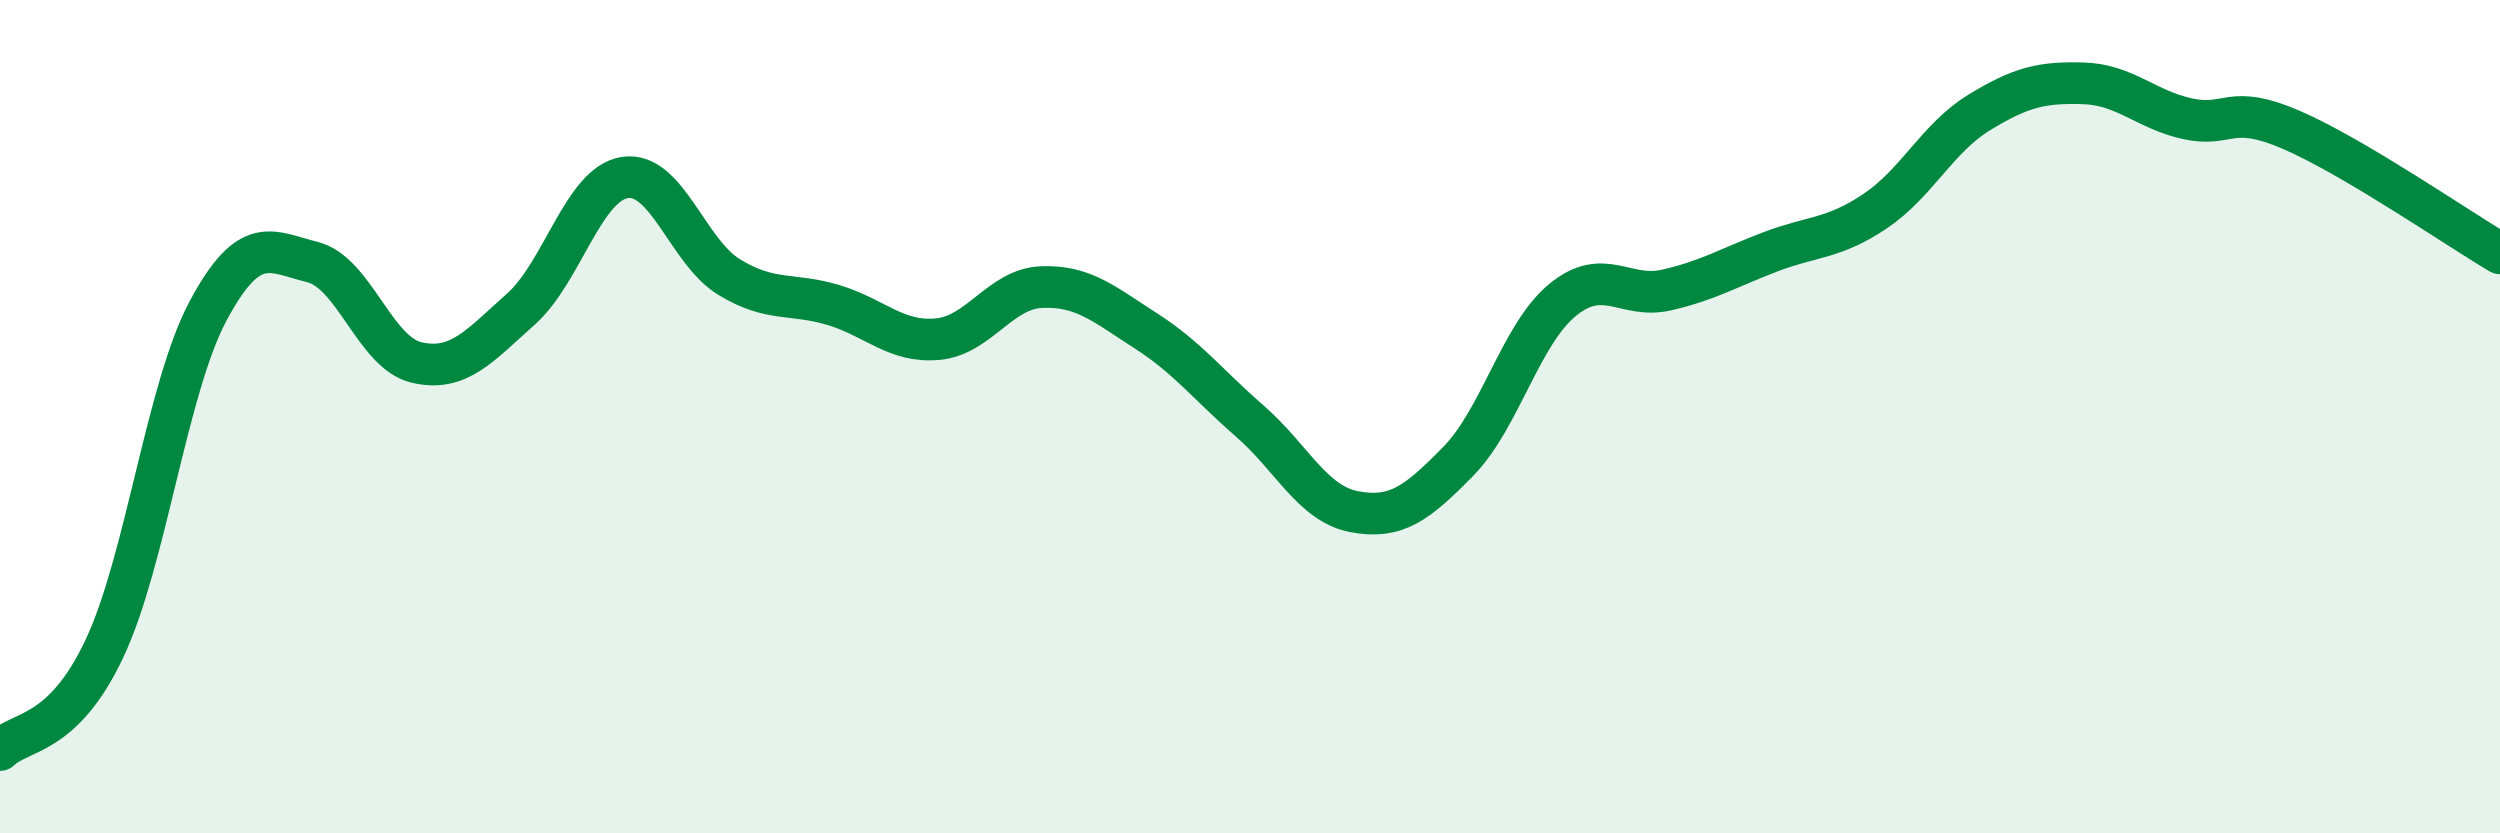
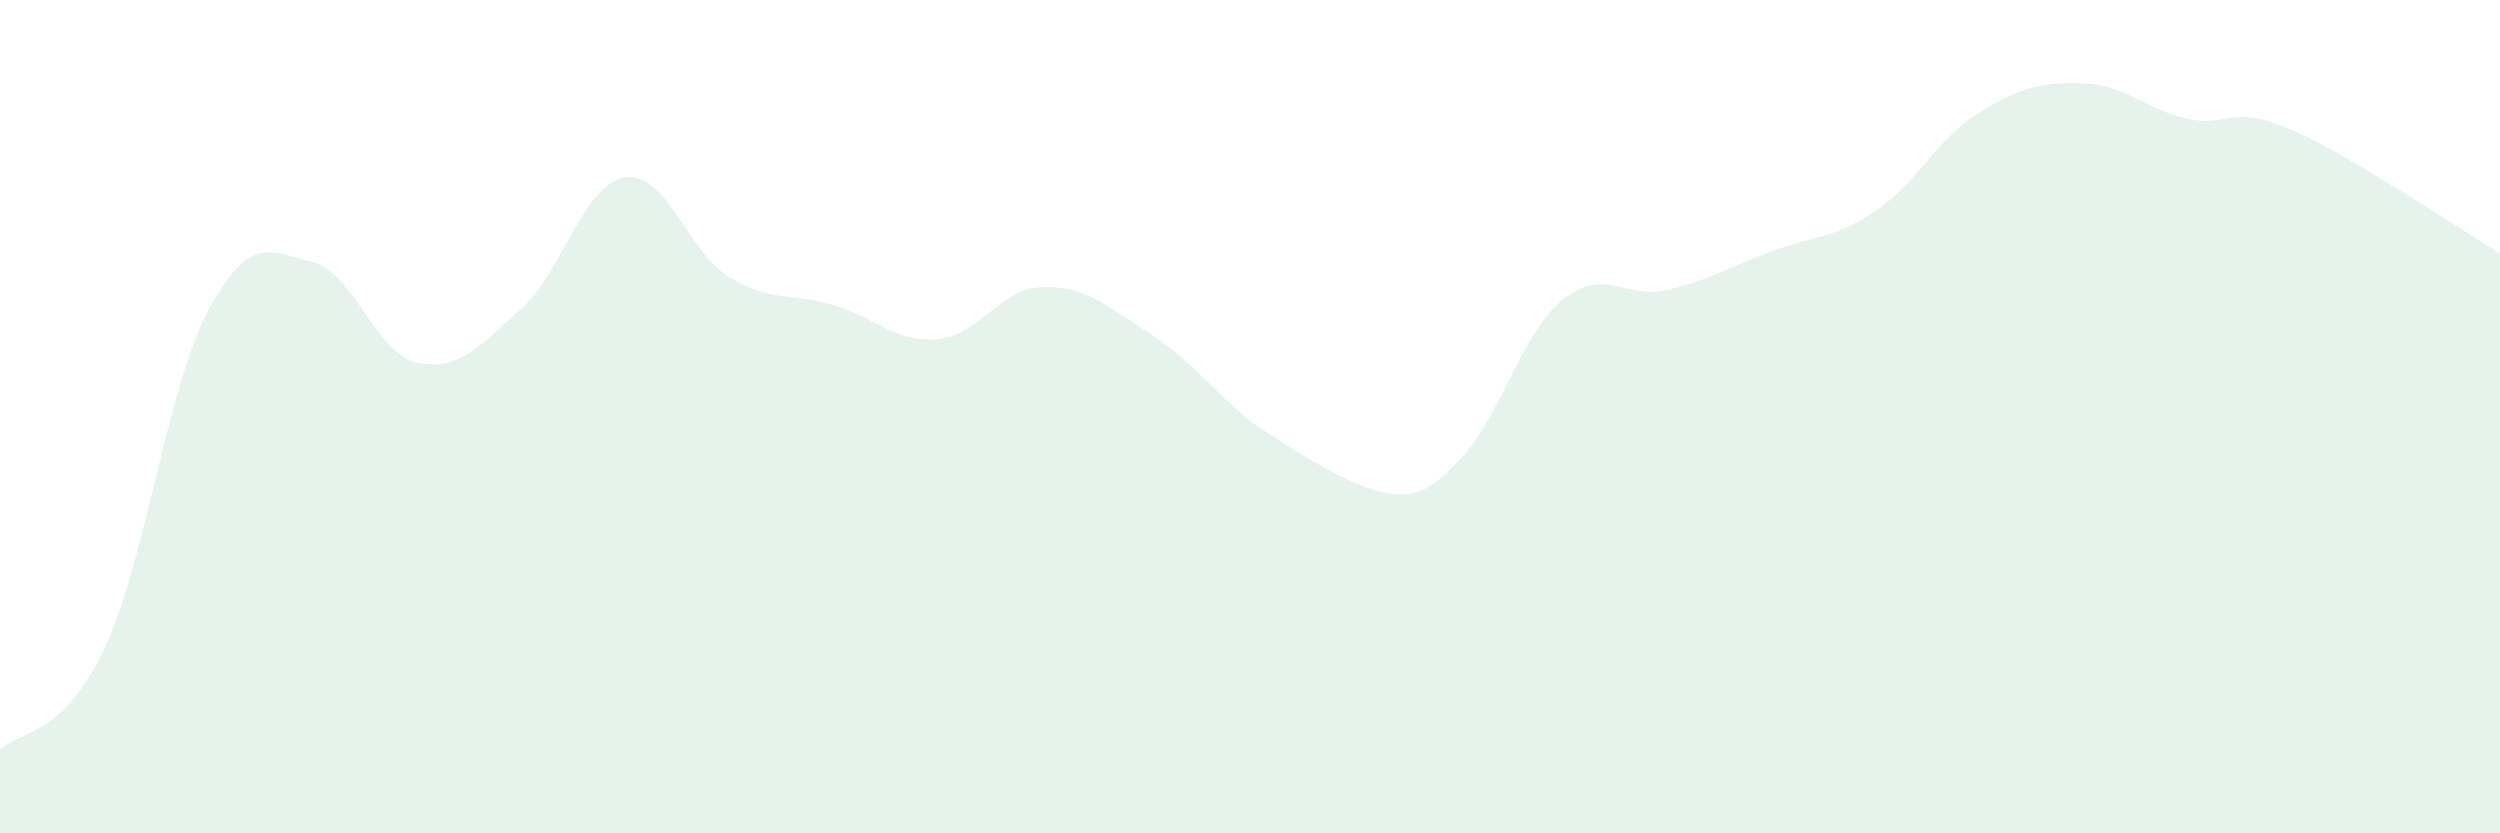
<svg xmlns="http://www.w3.org/2000/svg" width="60" height="20" viewBox="0 0 60 20">
-   <path d="M 0,18 C 0.5,17.52 1.5,17.69 2.5,15.58 C 3.5,13.47 4,9.31 5,7.45 C 6,5.59 6.5,6.04 7.5,6.29 C 8.5,6.54 9,8.47 10,8.7 C 11,8.93 11.5,8.31 12.5,7.42 C 13.5,6.53 14,4.41 15,4.26 C 16,4.11 16.5,6.04 17.5,6.65 C 18.5,7.26 19,7.02 20,7.32 C 21,7.62 21.5,8.23 22.5,8.14 C 23.5,8.05 24,6.93 25,6.89 C 26,6.85 26.5,7.3 27.5,7.94 C 28.5,8.58 29,9.24 30,10.11 C 31,10.98 31.5,12.09 32.5,12.28 C 33.5,12.47 34,12.09 35,11.07 C 36,10.05 36.5,8.02 37.5,7.2 C 38.5,6.38 39,7.19 40,6.96 C 41,6.73 41.5,6.42 42.5,6.04 C 43.5,5.66 44,5.74 45,5.07 C 46,4.4 46.5,3.31 47.5,2.7 C 48.5,2.09 49,1.97 50,2 C 51,2.03 51.5,2.63 52.5,2.85 C 53.5,3.07 53.5,2.47 55,3.12 C 56.5,3.77 59,5.49 60,6.08L60 20L0 20Z" fill="#008740" opacity="0.1" stroke-linecap="round" stroke-linejoin="round" />
-   <path d="M 0,18 C 0.5,17.52 1.5,17.69 2.5,15.58 C 3.5,13.47 4,9.31 5,7.45 C 6,5.59 6.5,6.04 7.5,6.29 C 8.5,6.54 9,8.47 10,8.7 C 11,8.93 11.5,8.31 12.5,7.42 C 13.5,6.53 14,4.41 15,4.26 C 16,4.11 16.5,6.04 17.5,6.65 C 18.5,7.26 19,7.02 20,7.32 C 21,7.62 21.5,8.23 22.5,8.14 C 23.5,8.05 24,6.93 25,6.89 C 26,6.85 26.5,7.3 27.5,7.94 C 28.5,8.58 29,9.24 30,10.11 C 31,10.98 31.5,12.09 32.5,12.28 C 33.5,12.47 34,12.09 35,11.07 C 36,10.05 36.5,8.02 37.5,7.2 C 38.5,6.38 39,7.19 40,6.96 C 41,6.73 41.5,6.42 42.5,6.04 C 43.5,5.66 44,5.74 45,5.07 C 46,4.4 46.5,3.31 47.5,2.7 C 48.5,2.09 49,1.97 50,2 C 51,2.03 51.5,2.63 52.5,2.85 C 53.5,3.07 53.5,2.47 55,3.12 C 56.5,3.77 59,5.49 60,6.08" stroke="#008740" stroke-width="1" fill="none" stroke-linecap="round" stroke-linejoin="round" />
+   <path d="M 0,18 C 0.5,17.52 1.5,17.69 2.5,15.58 C 3.5,13.47 4,9.31 5,7.45 C 6,5.59 6.5,6.04 7.5,6.29 C 8.5,6.54 9,8.47 10,8.7 C 11,8.93 11.5,8.31 12.5,7.42 C 13.5,6.53 14,4.41 15,4.26 C 16,4.11 16.5,6.04 17.5,6.65 C 18.5,7.26 19,7.02 20,7.32 C 21,7.62 21.5,8.23 22.5,8.14 C 23.5,8.05 24,6.93 25,6.89 C 26,6.85 26.5,7.3 27.5,7.94 C 28.5,8.58 29,9.24 30,10.11 C 33.5,12.47 34,12.09 35,11.07 C 36,10.05 36.5,8.02 37.5,7.2 C 38.5,6.38 39,7.19 40,6.96 C 41,6.73 41.5,6.42 42.5,6.04 C 43.5,5.66 44,5.74 45,5.07 C 46,4.4 46.5,3.31 47.5,2.7 C 48.5,2.09 49,1.97 50,2 C 51,2.03 51.5,2.63 52.5,2.85 C 53.5,3.07 53.5,2.47 55,3.12 C 56.5,3.77 59,5.49 60,6.08L60 20L0 20Z" fill="#008740" opacity="0.1" stroke-linecap="round" stroke-linejoin="round" />
</svg>